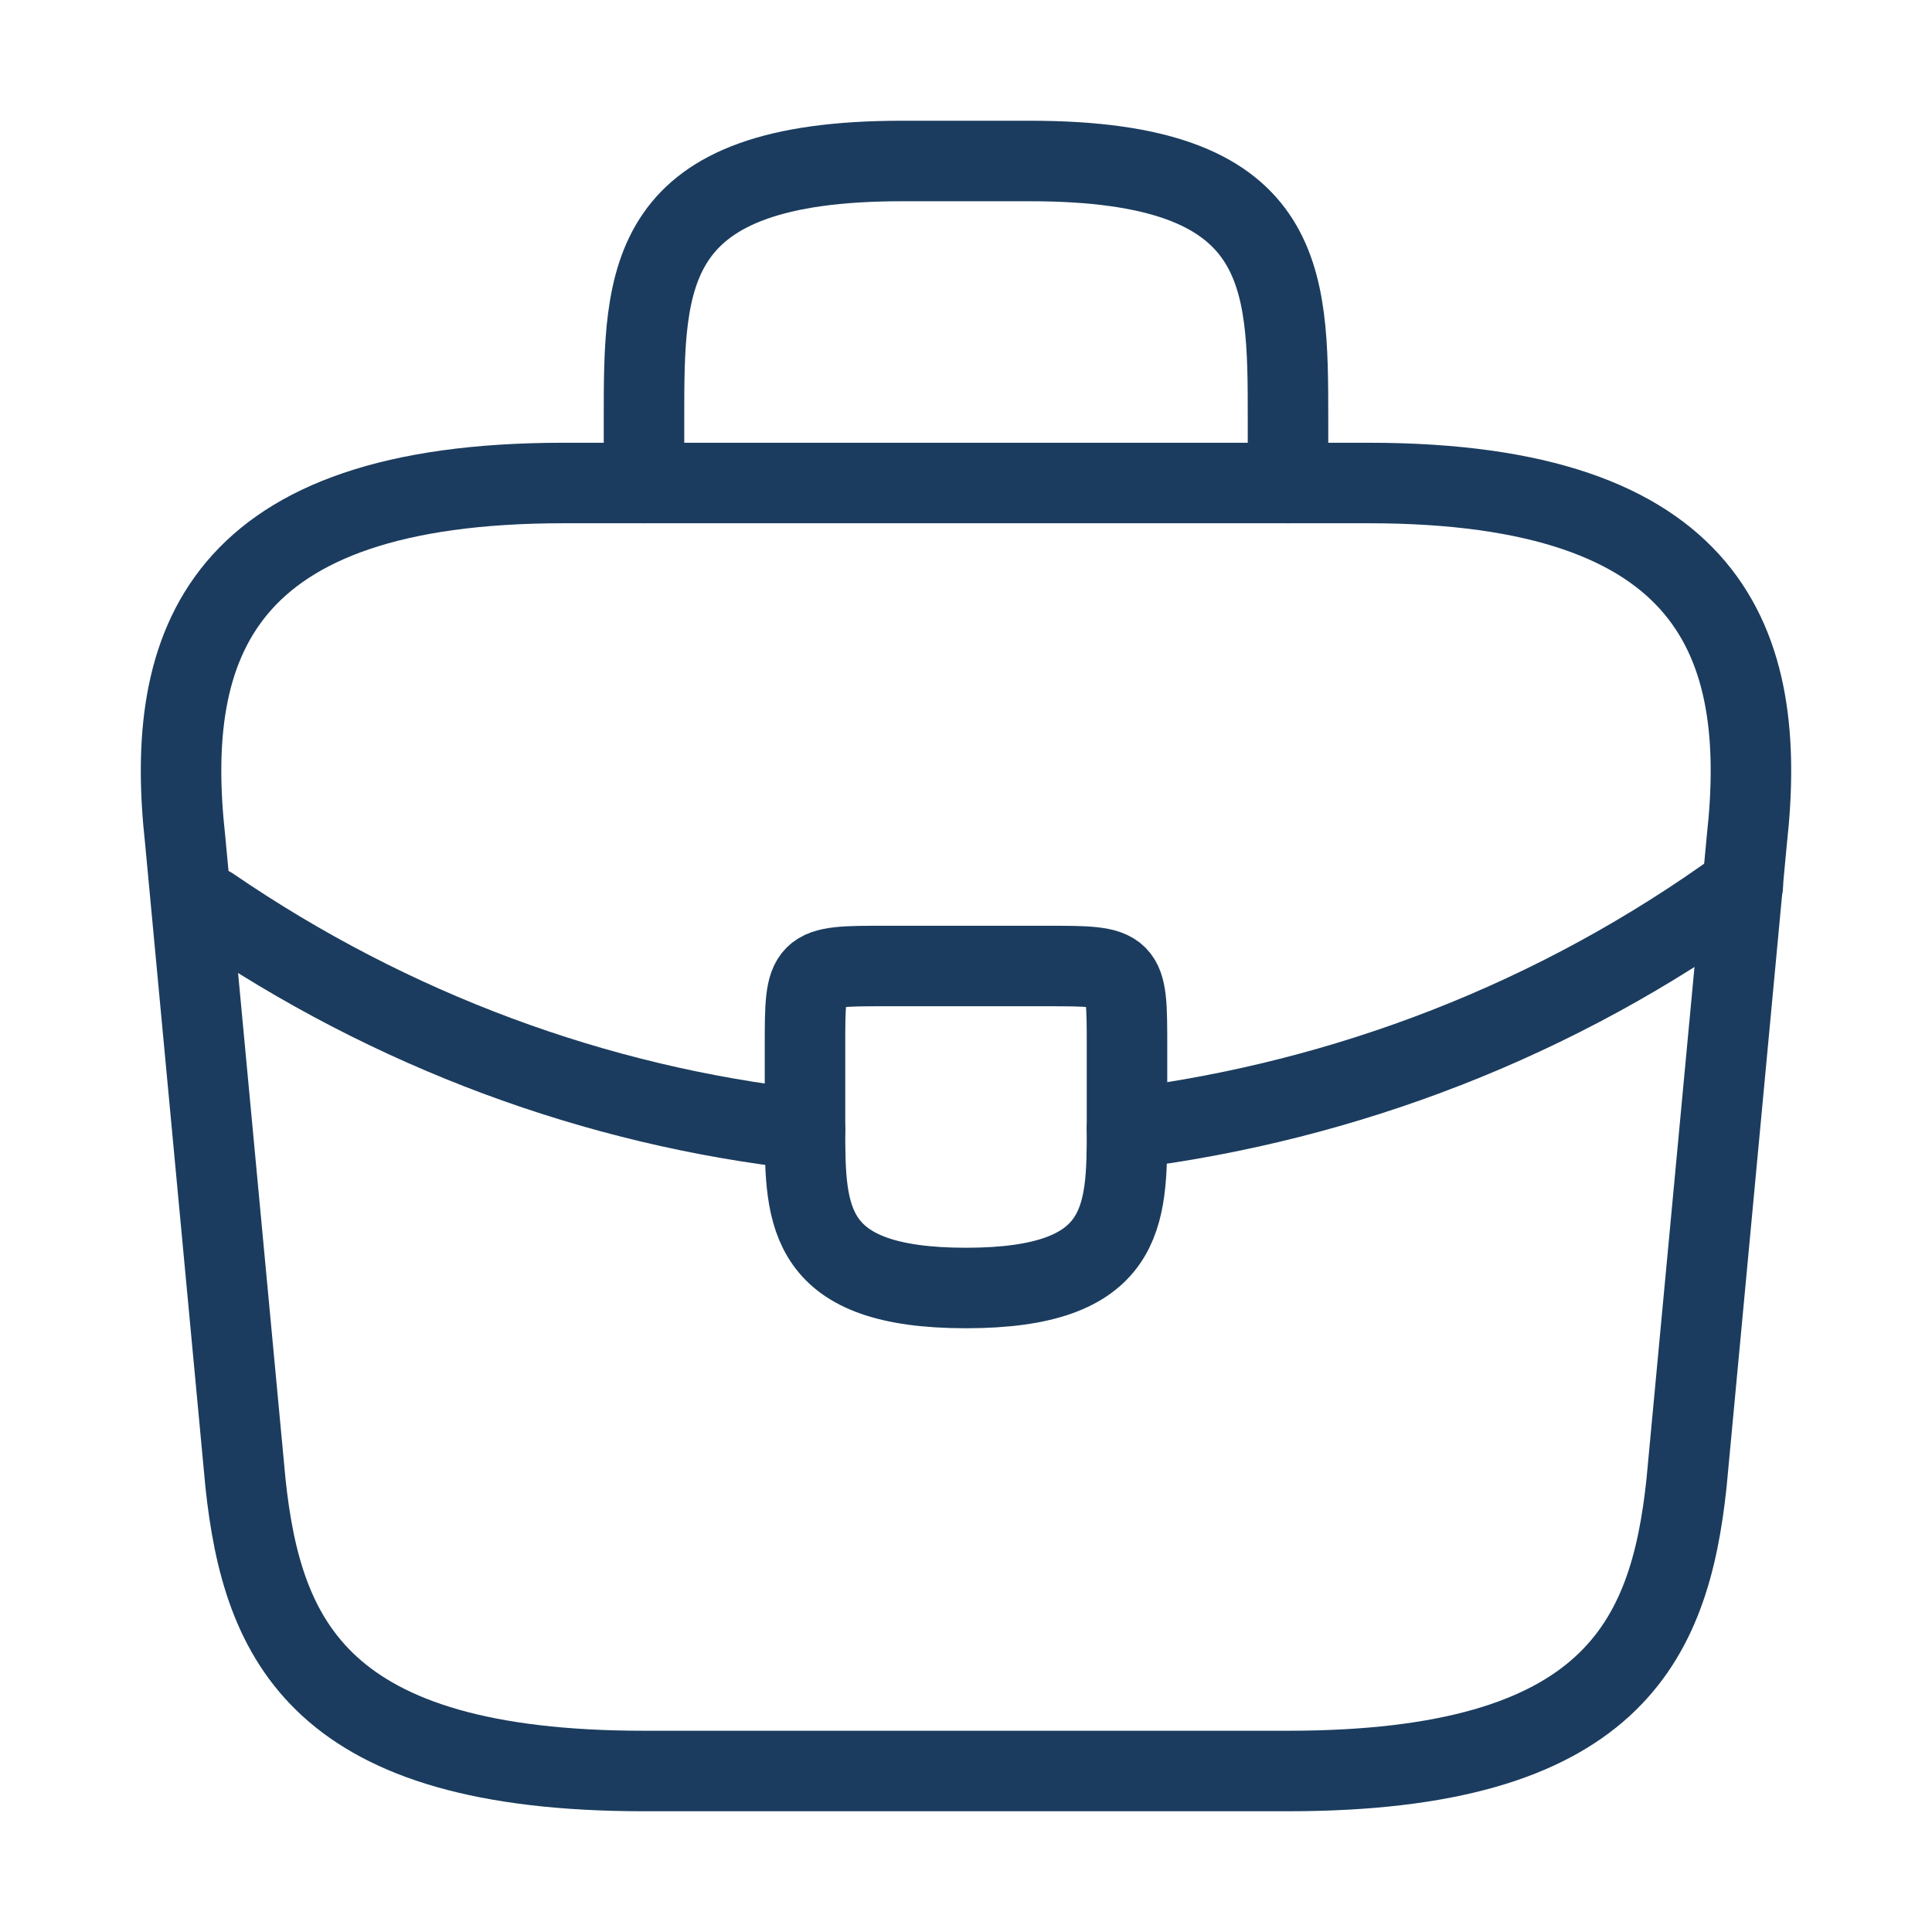
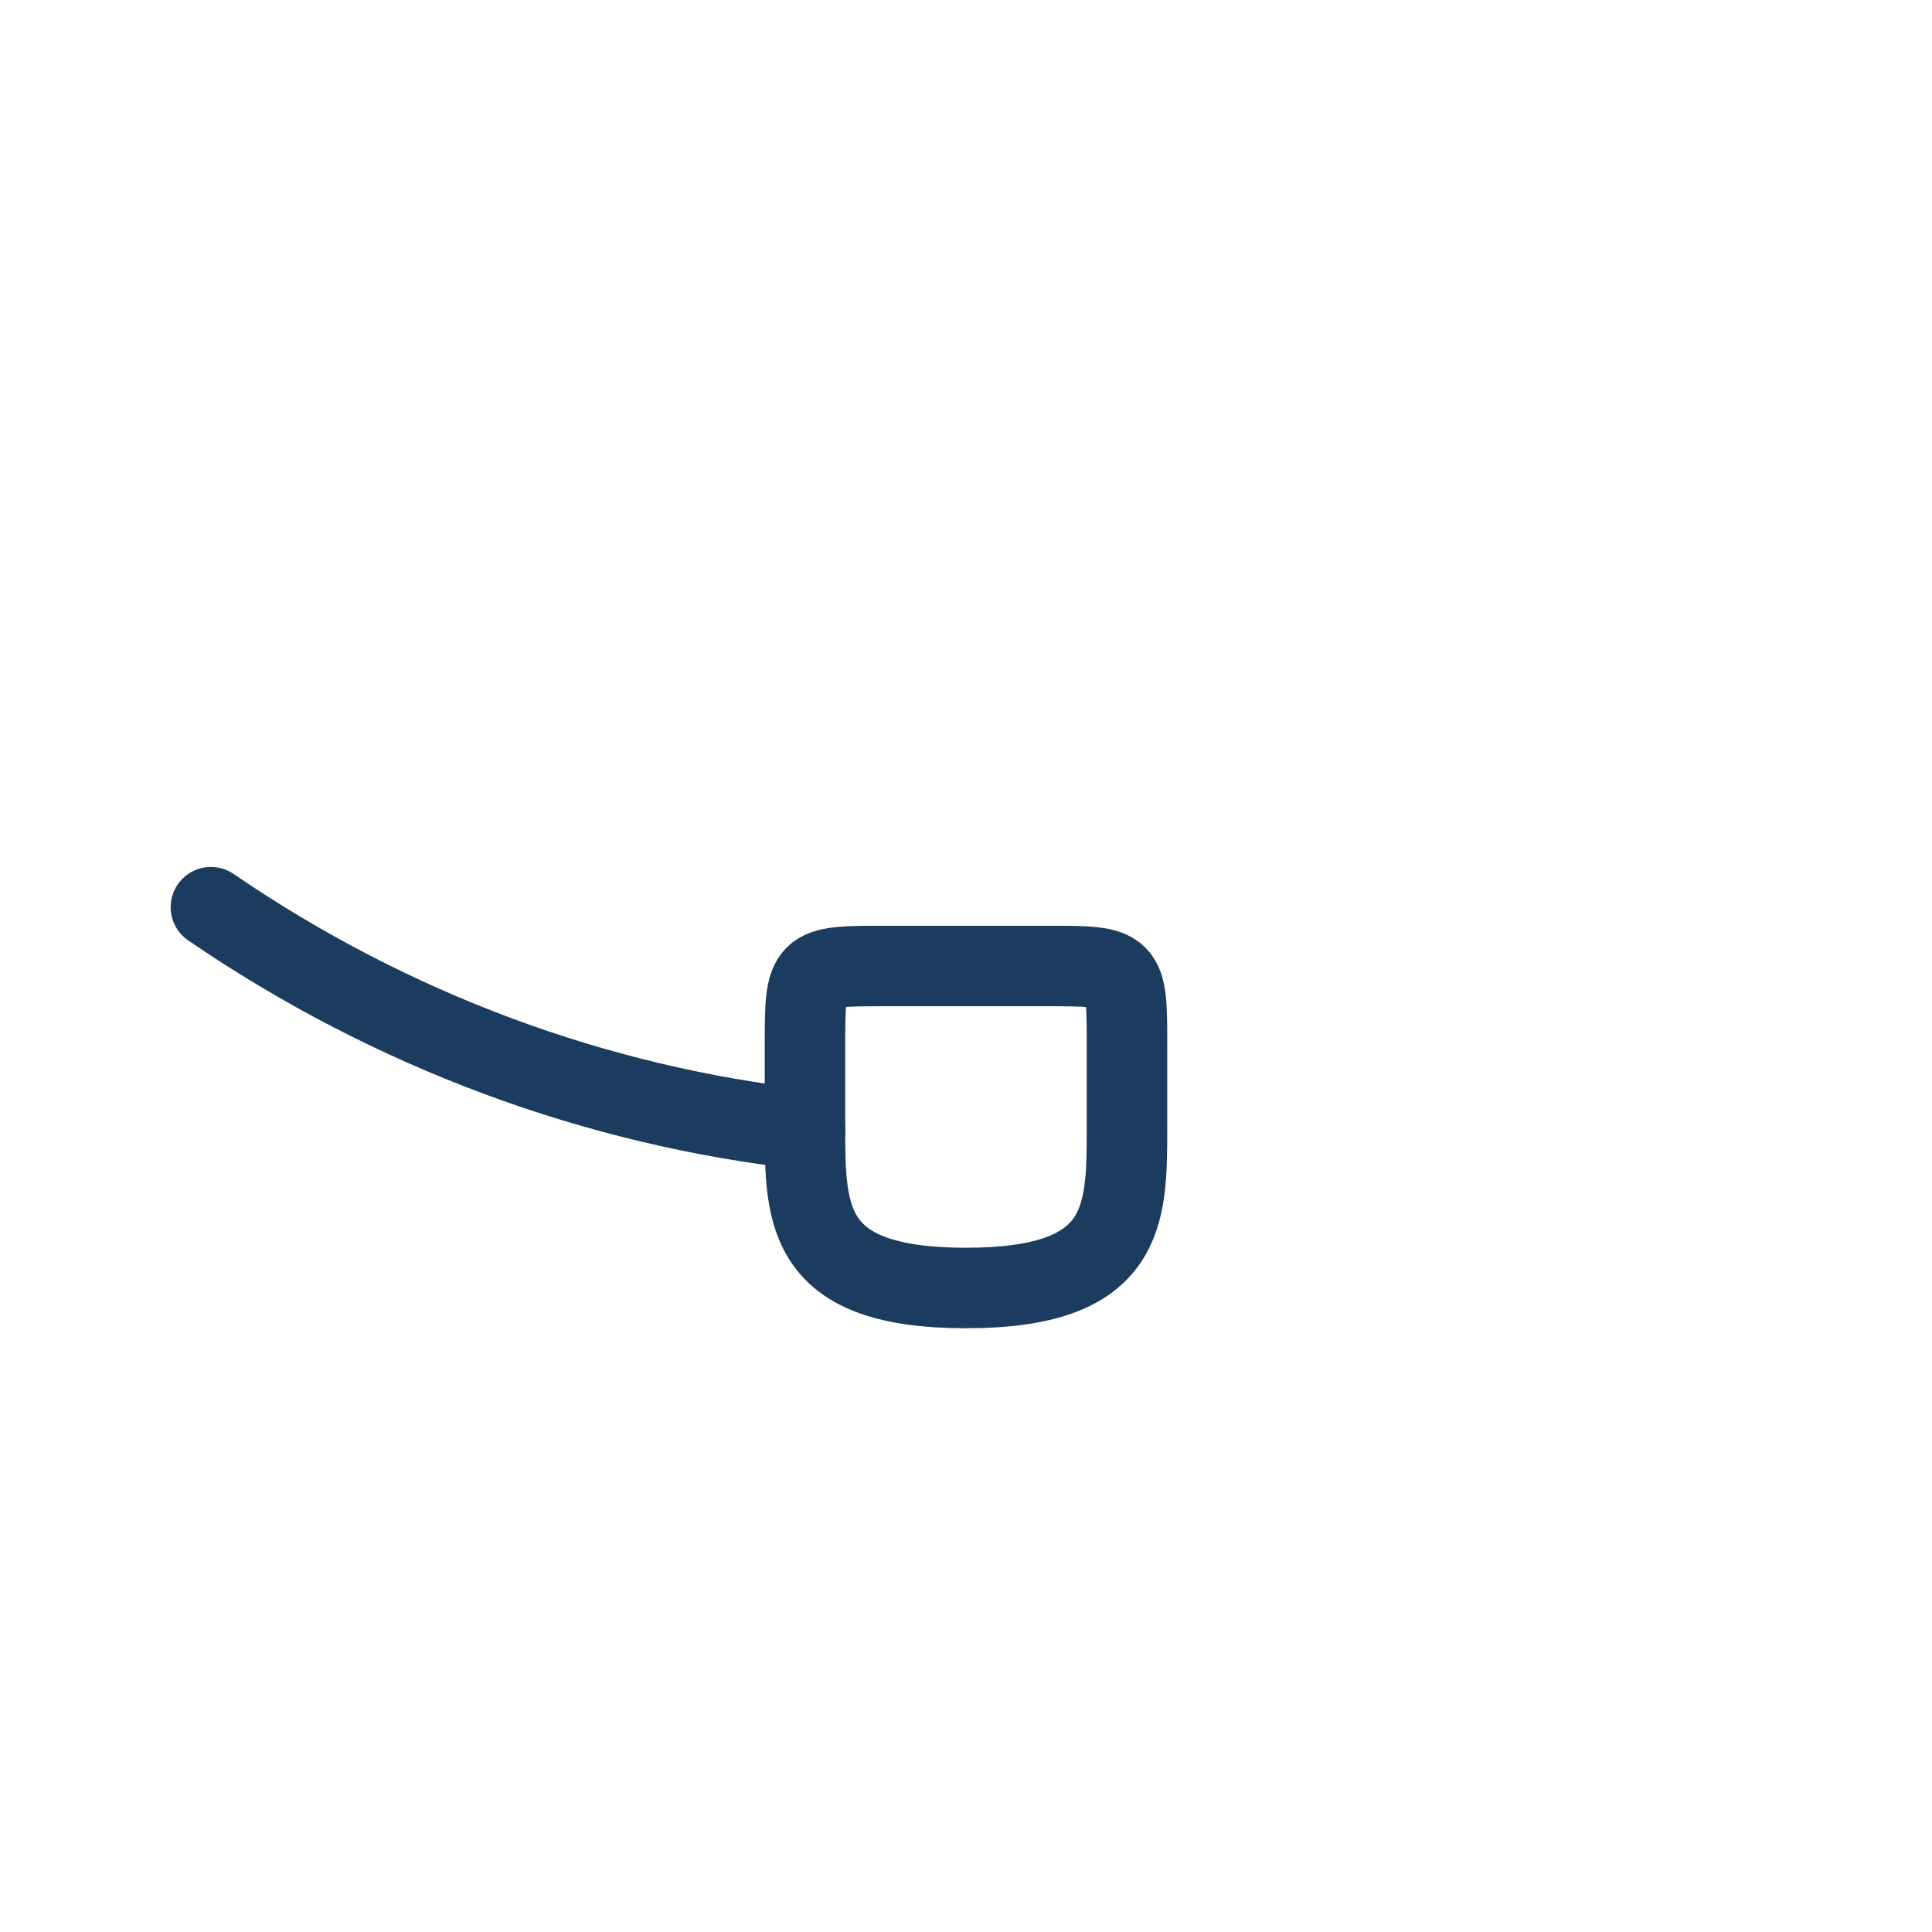
<svg xmlns="http://www.w3.org/2000/svg" width="48" height="48" viewBox="0 0 48 48" fill="none">
-   <path d="M16 44H32C40.04 44 41.48 40.78 41.9 36.86L43.4 20.86C43.94 15.98 42.54 12 34 12H14C5.46 12 4.06 15.98 4.6 20.86L6.1 36.86C6.52 40.78 7.96 44 16 44Z" stroke="#1B3C5E" stroke-width="2" stroke-miterlimit="10" stroke-linecap="round" stroke-linejoin="round" />
-   <path d="M16 12V10.4C16 6.86 16 4 22.4 4H25.6C32 4 32 6.86 32 10.4V12" stroke="#1B3C5E" stroke-width="2" stroke-miterlimit="10" stroke-linecap="round" stroke-linejoin="round" />
-   <path d="M28 26V28C28 28.02 28 28.02 28 28.04C28 30.22 27.98 32 24 32C20.04 32 20 30.24 20 28.06V26C20 24 20 24 22 24H26C28 24 28 24 28 26Z" stroke="#1B3C5E" stroke-width="2" stroke-miterlimit="10" stroke-linecap="round" stroke-linejoin="round" />
-   <path d="M43.3 22C38.68 25.36 33.4 27.36 28 28.04" stroke="#1B3C5E" stroke-width="2" stroke-miterlimit="10" stroke-linecap="round" stroke-linejoin="round" />
+   <path d="M28 26V28C28 28.02 28 28.02 28 28.04C28 30.22 27.98 32 24 32C20.04 32 20 30.24 20 28.06V26C20 24 20 24 22 24H26C28 24 28 24 28 26" stroke="#1B3C5E" stroke-width="2" stroke-miterlimit="10" stroke-linecap="round" stroke-linejoin="round" />
  <path d="M5.24 22.539C9.74 25.619 14.82 27.479 20 28.059" stroke="#1B3C5E" stroke-width="2" stroke-miterlimit="10" stroke-linecap="round" stroke-linejoin="round" />
</svg>